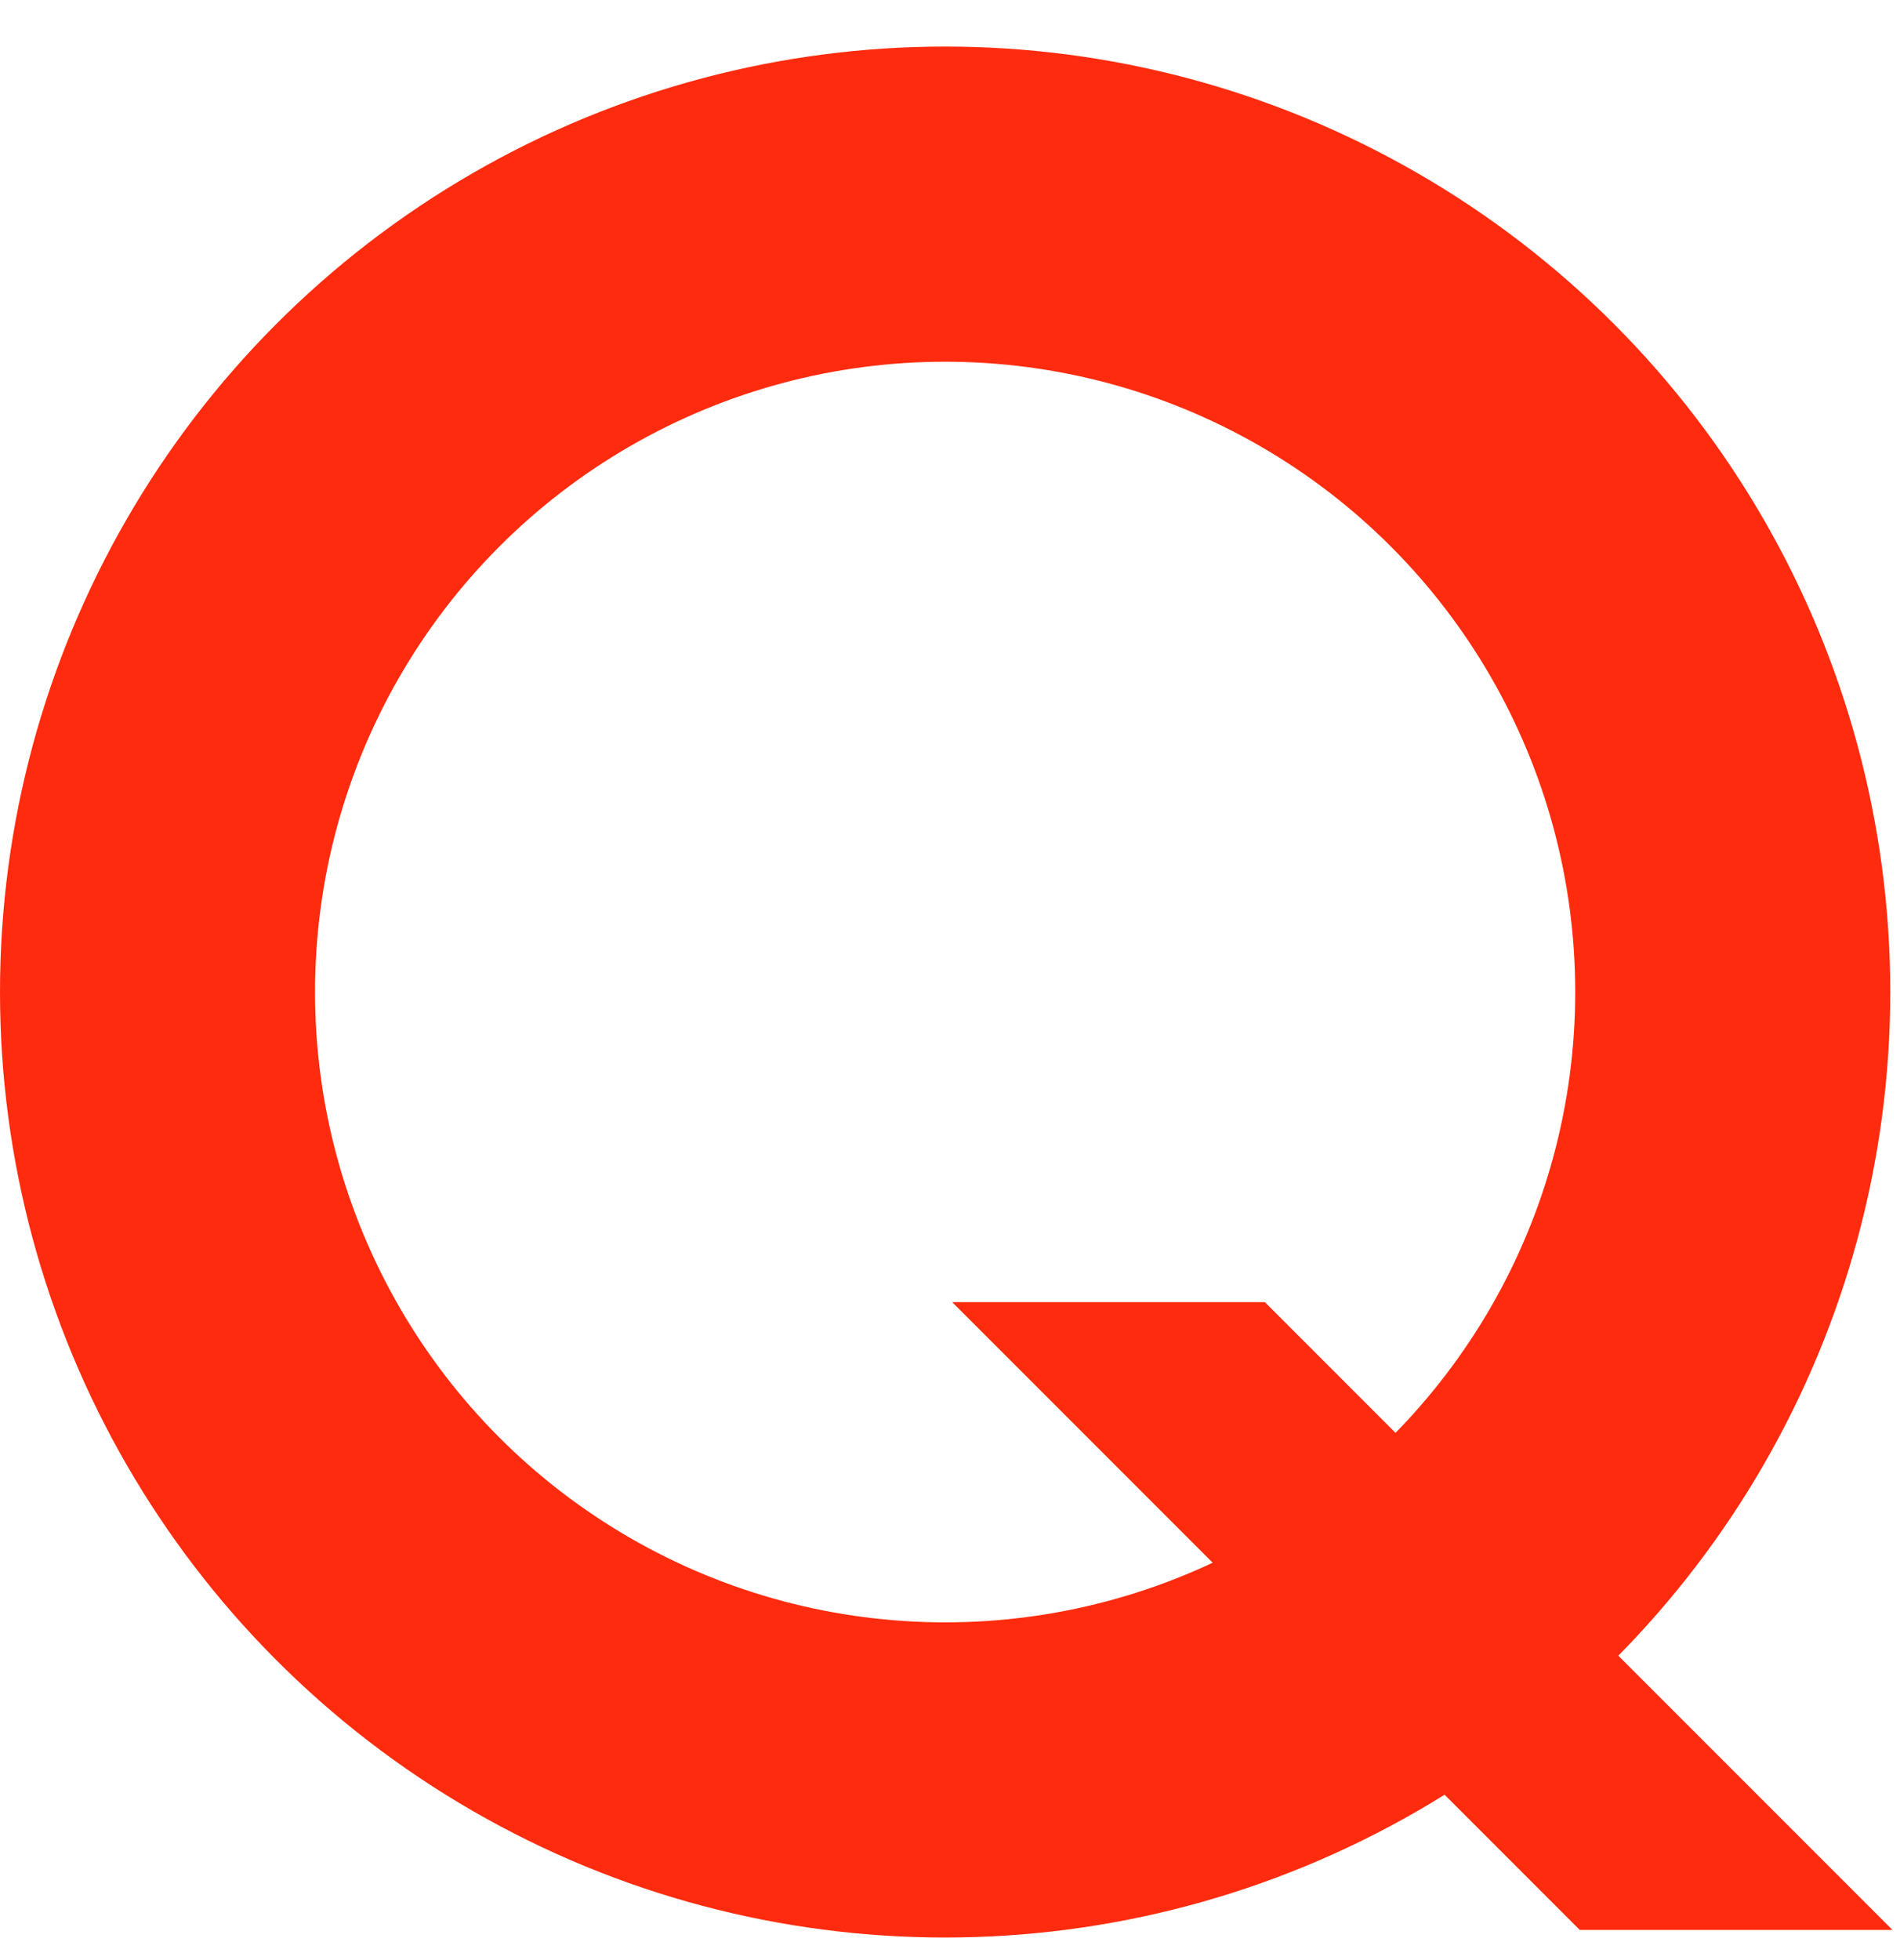
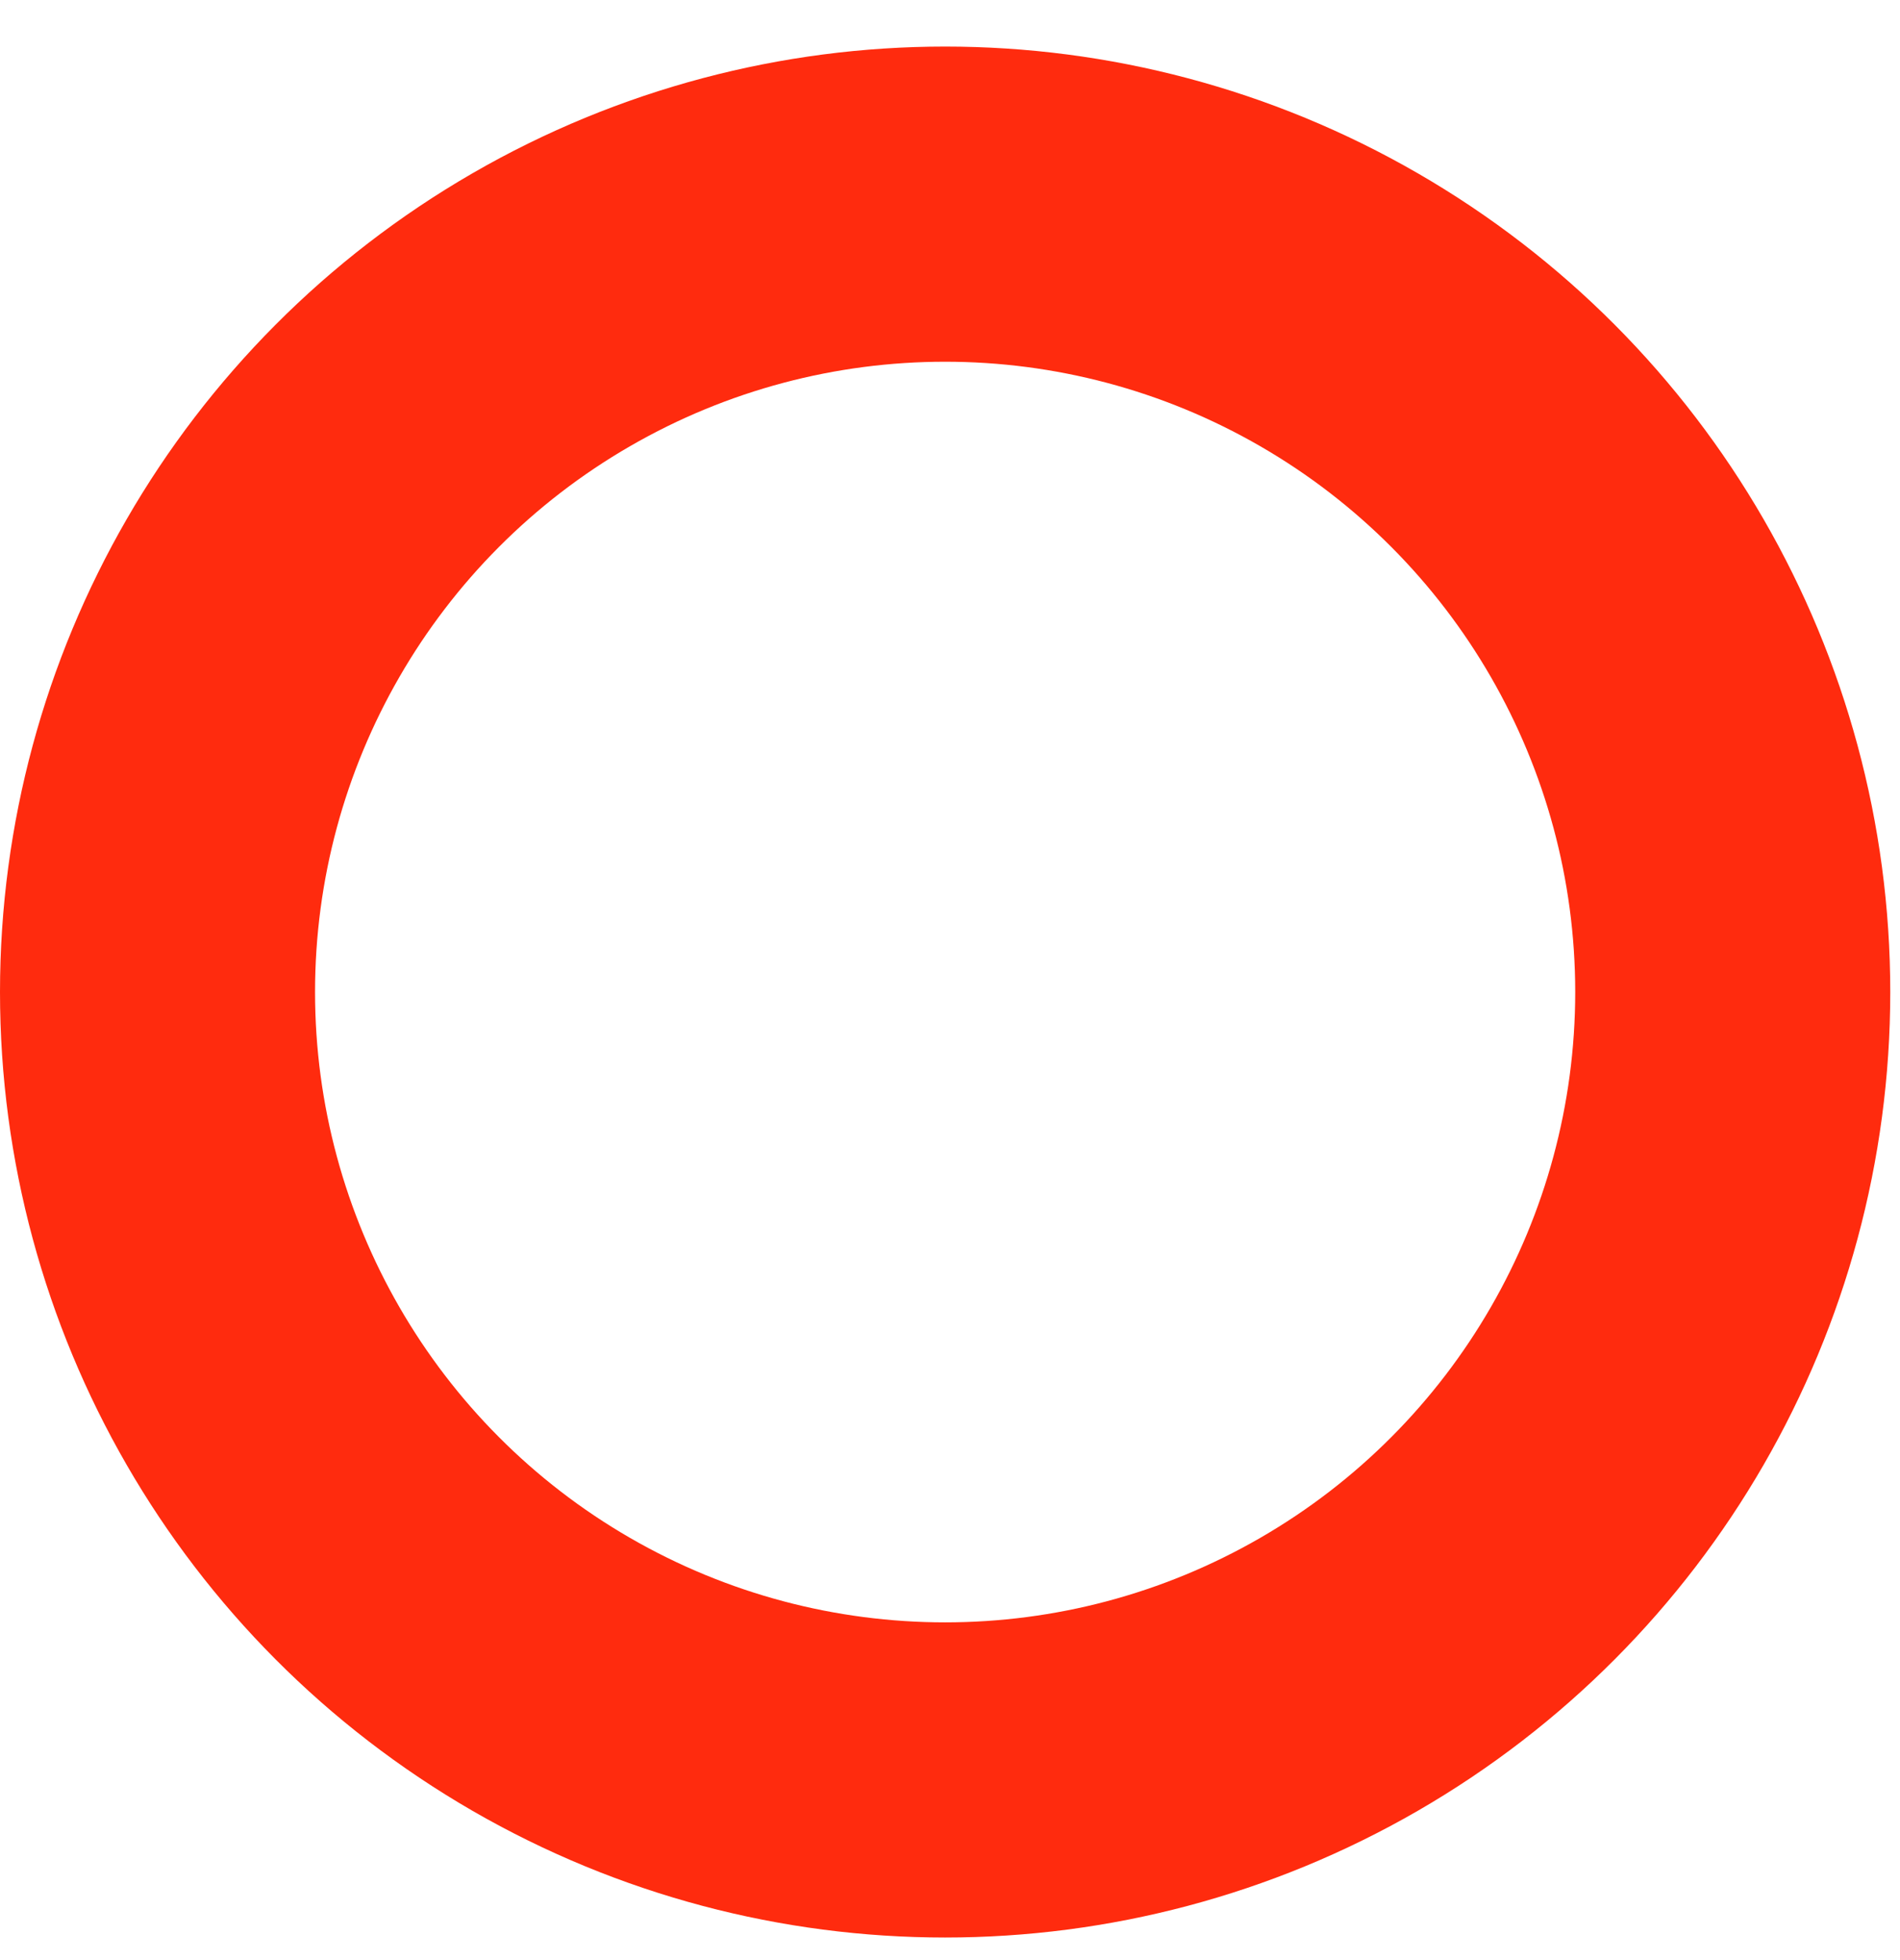
<svg xmlns="http://www.w3.org/2000/svg" width="32" height="33" viewBox="0 0 32 33" fill="none">
  <circle cx="15.918" cy="16.702" r="13.265" stroke="#FF2B0E" stroke-width="5.306" />
-   <path fill-rule="evenodd" clip-rule="evenodd" d="M26.606 32.492L16.037 21.923L21.303 21.923L31.873 32.492L26.606 32.492Z" fill="#FF2B0E" />
</svg>